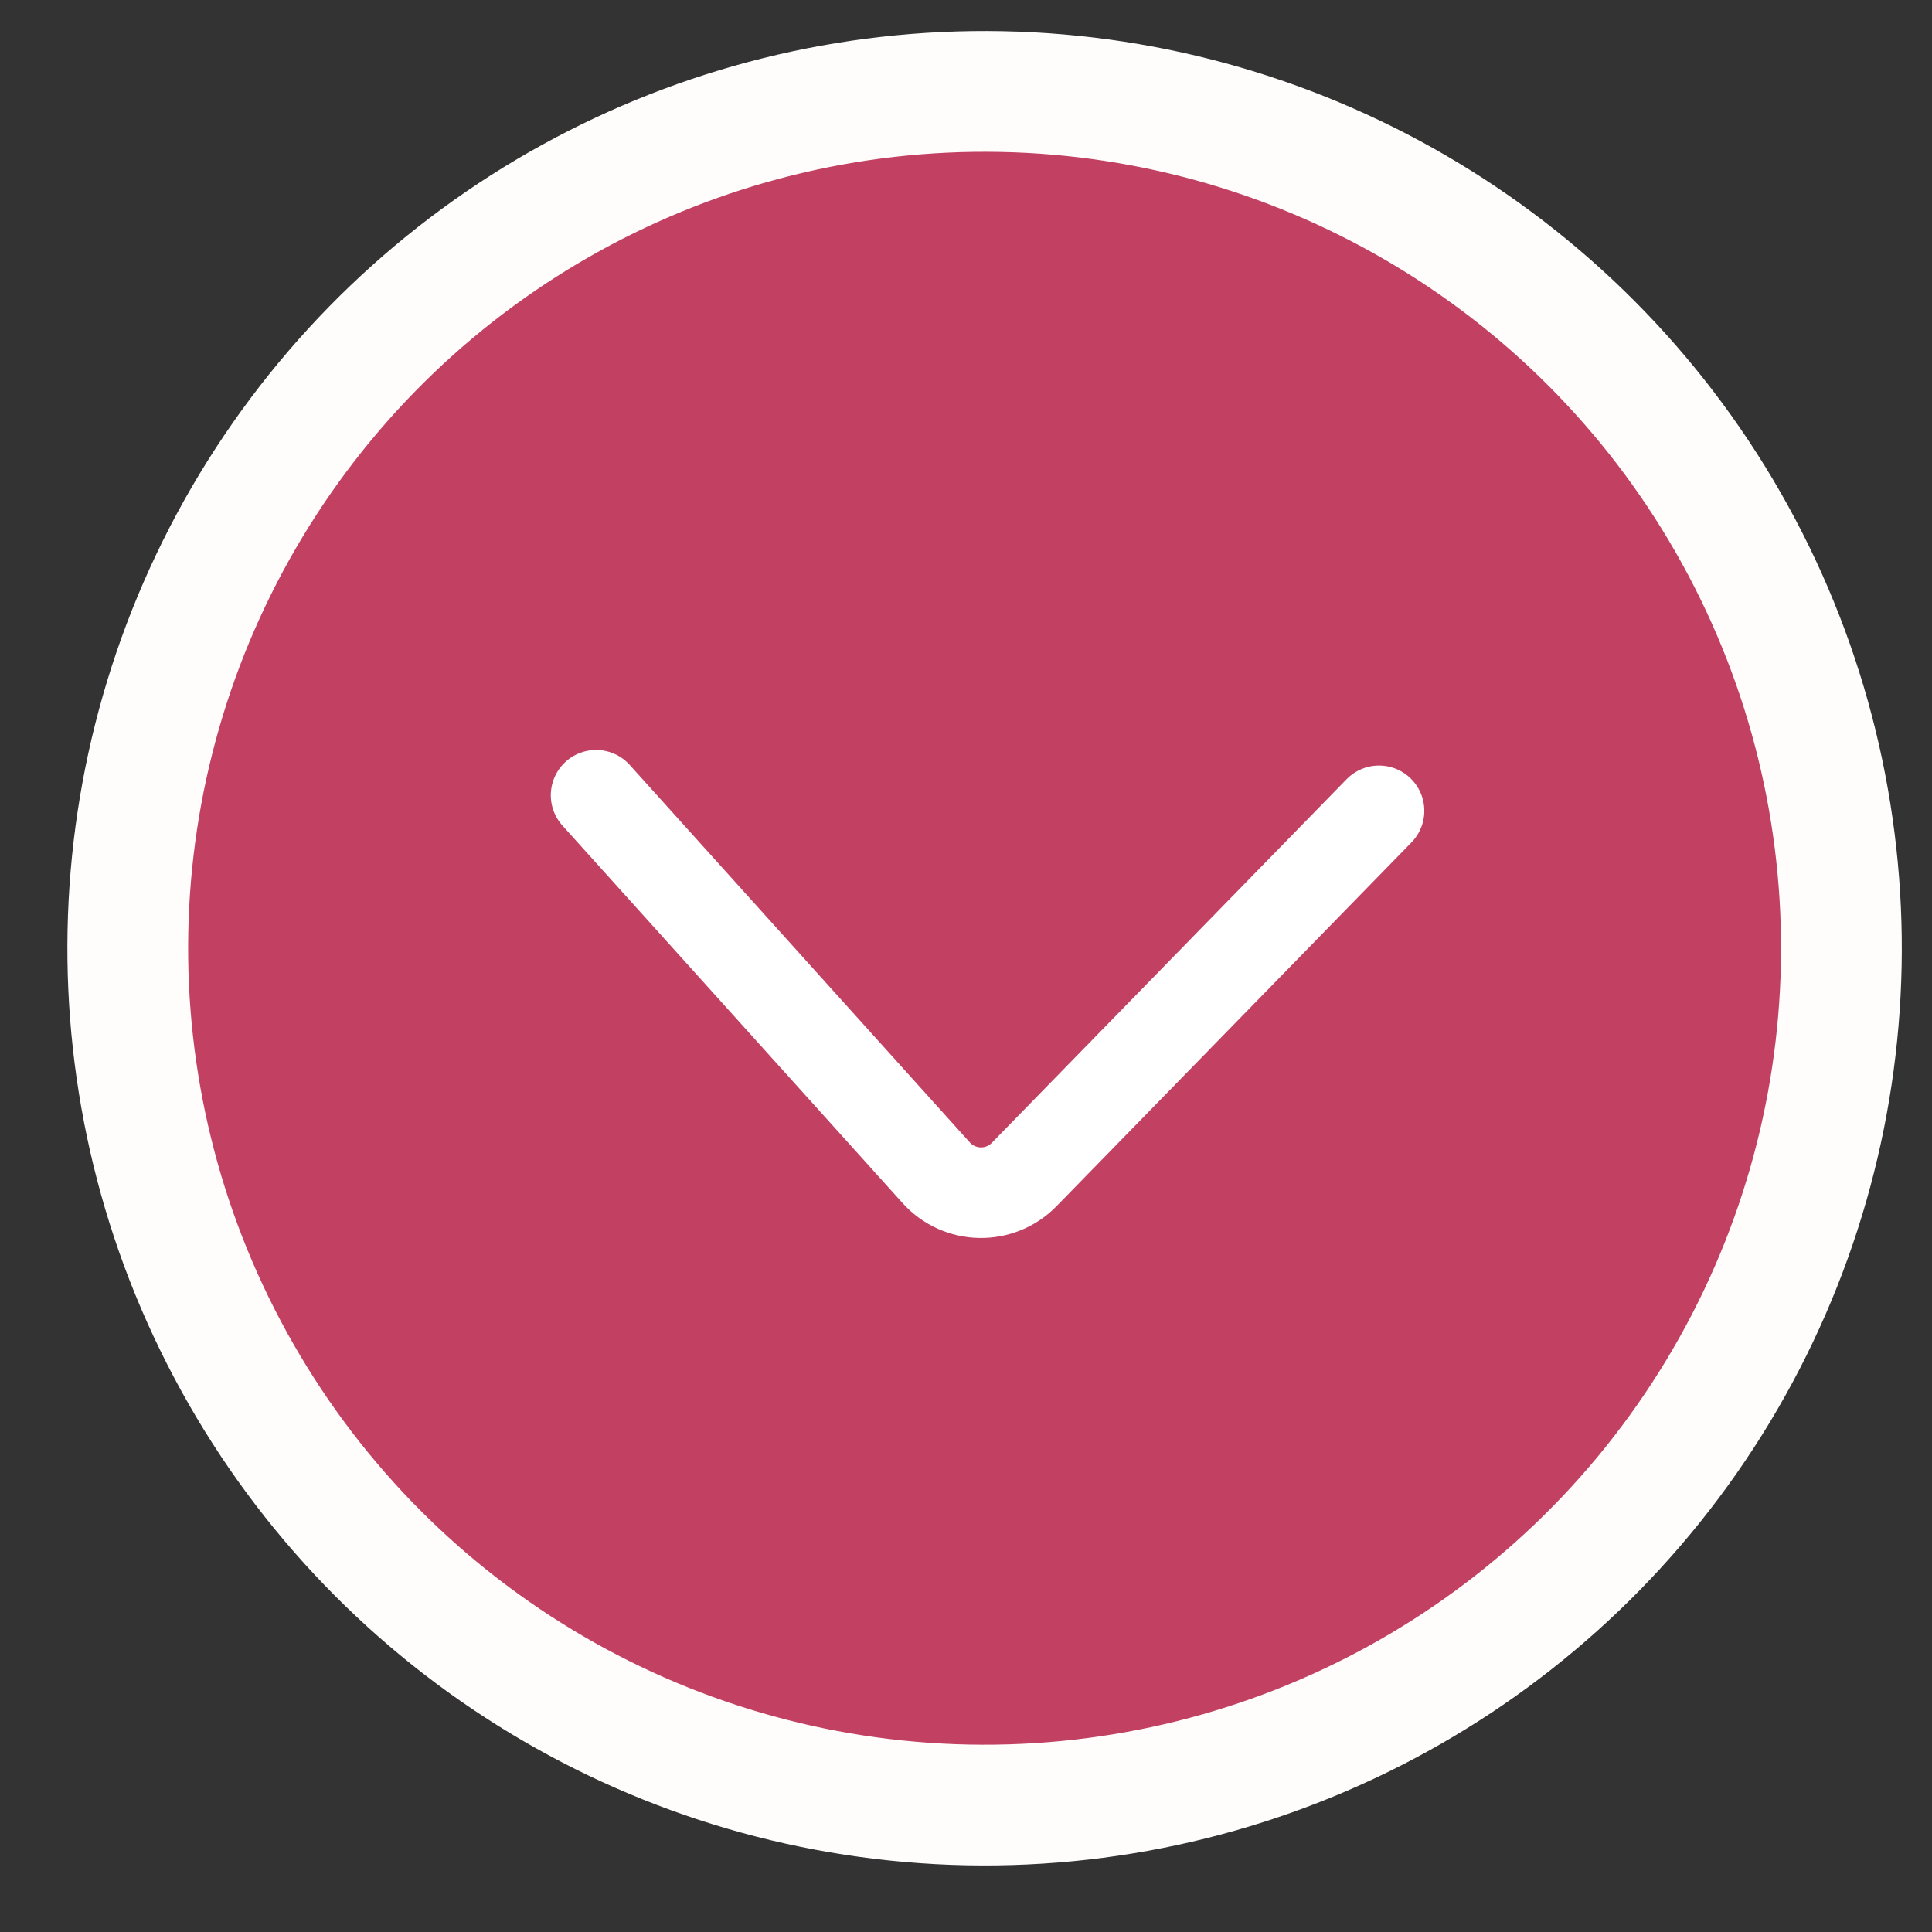
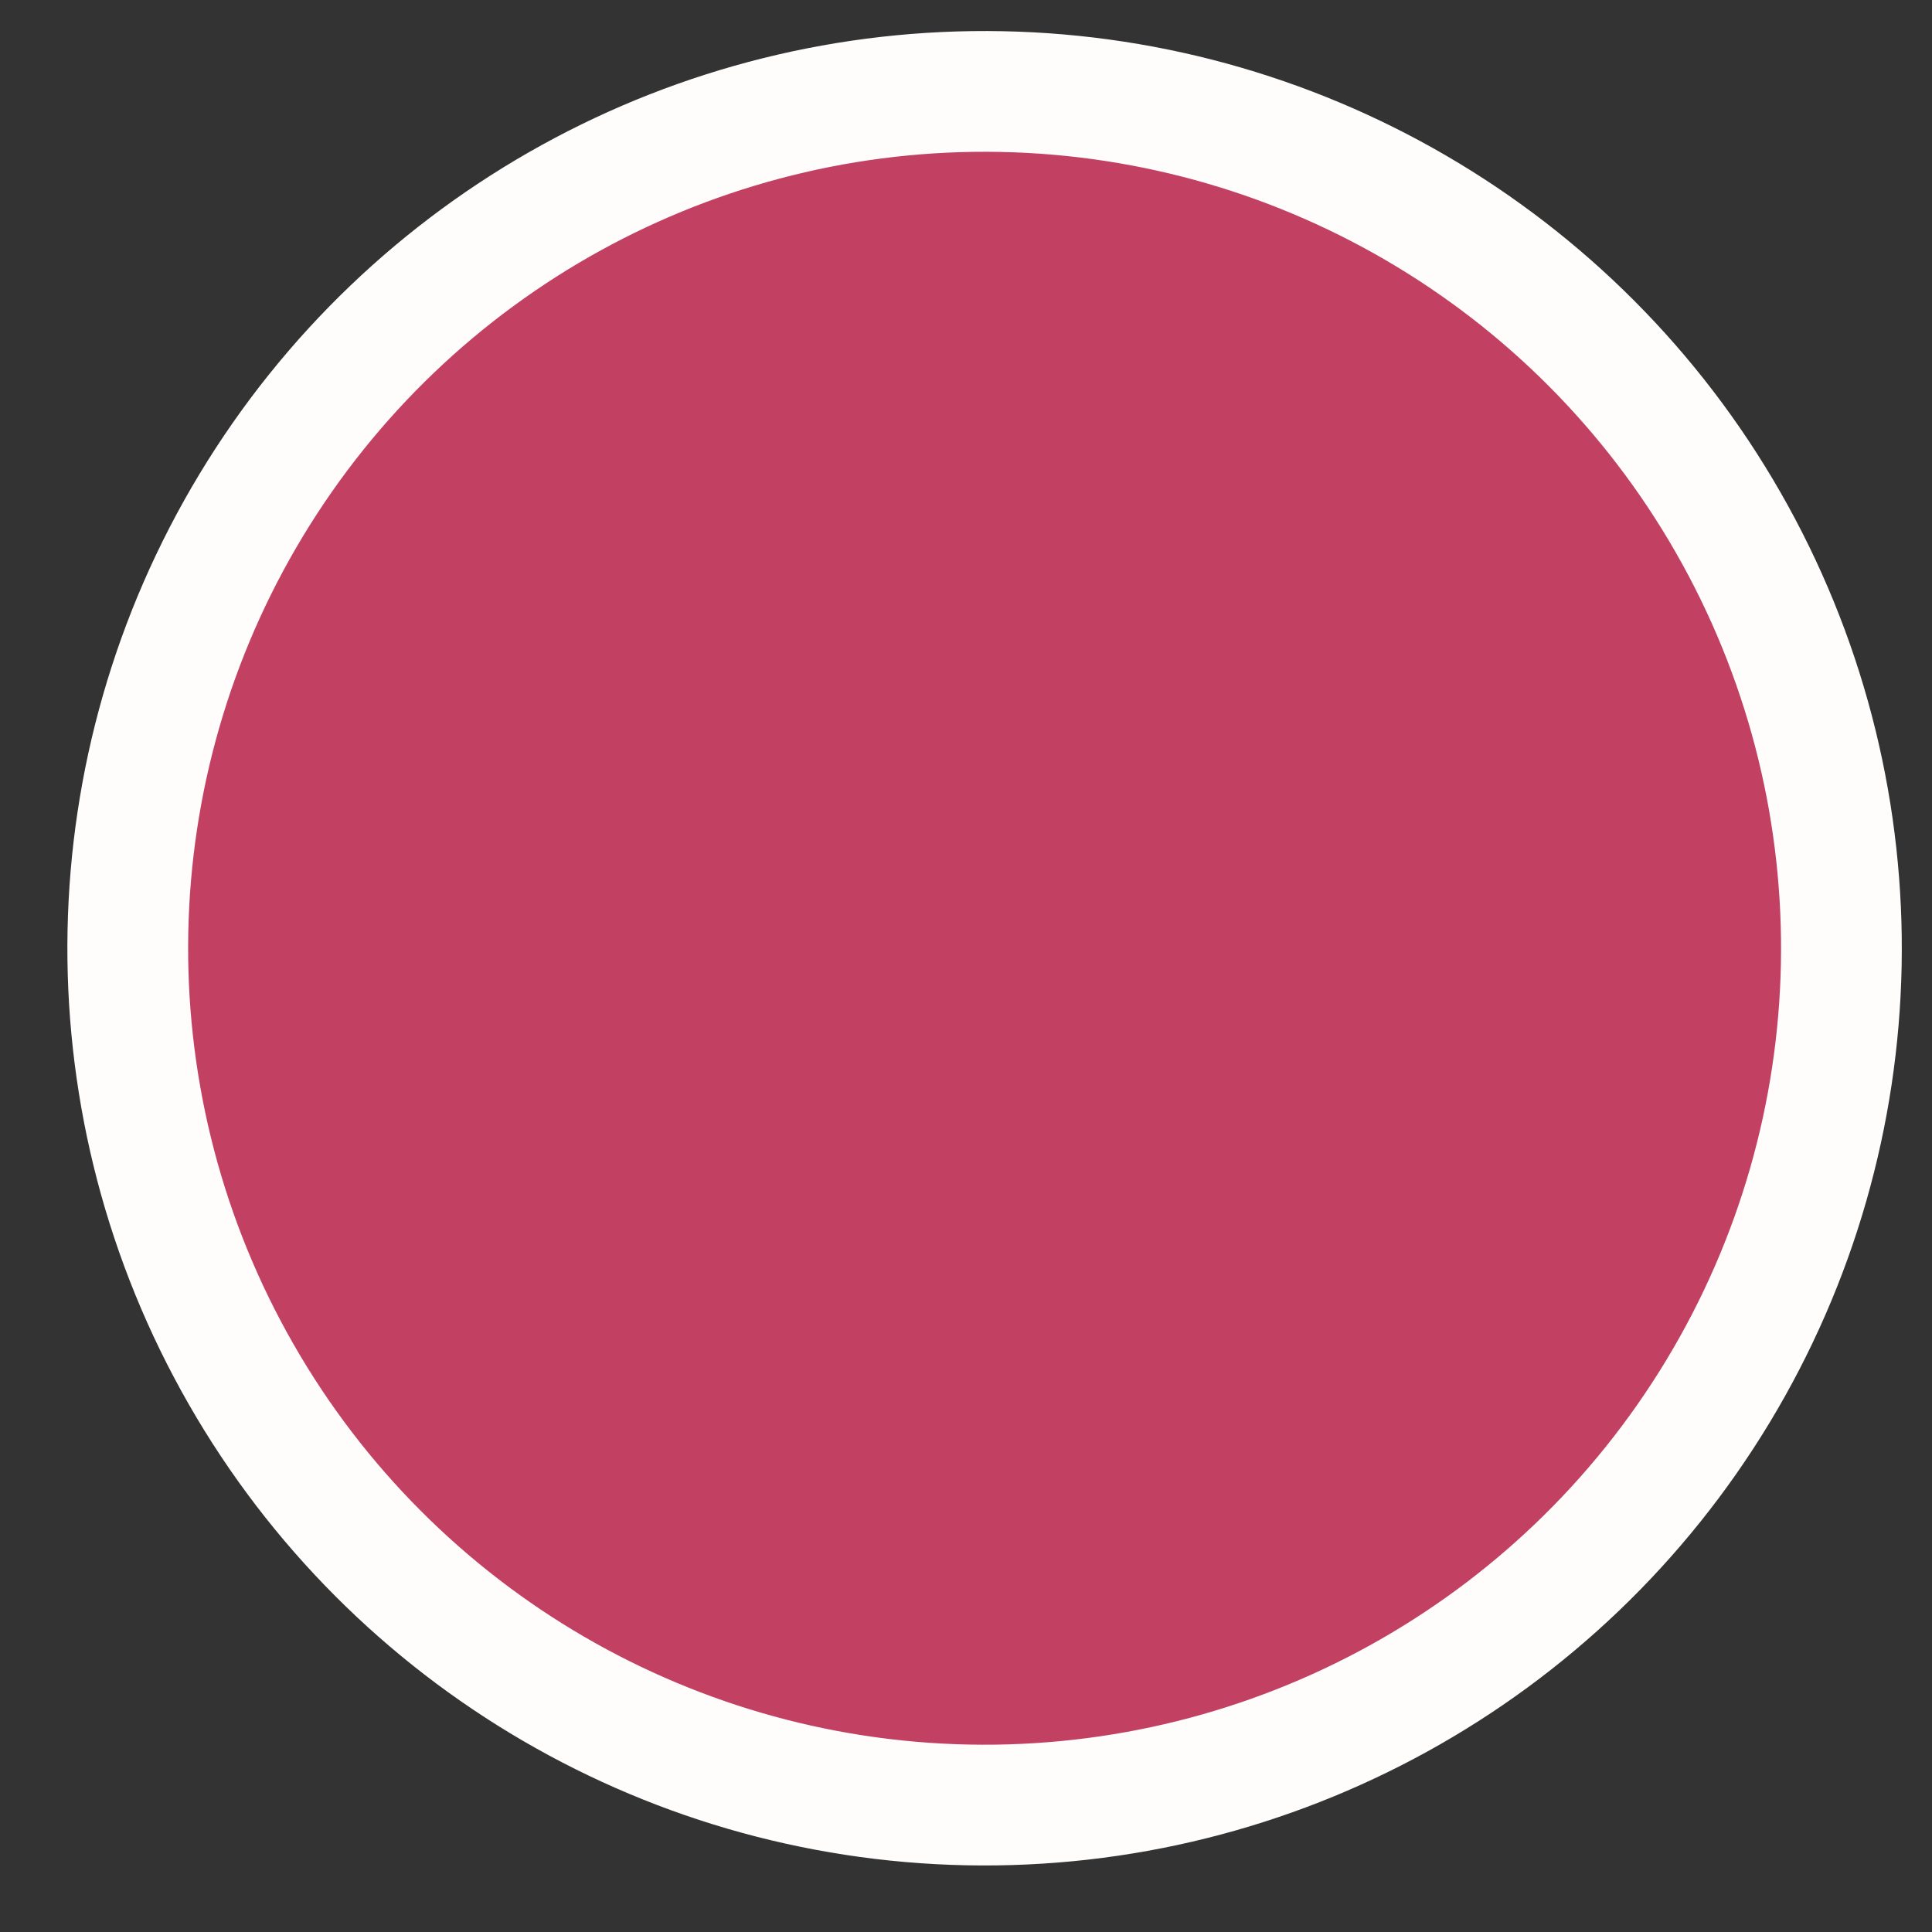
<svg xmlns="http://www.w3.org/2000/svg" width="32" height="32" viewBox="0 0 32 32" fill="none">
  <rect x="0" y="0" width="32" height="32" fill="#333333" stroke="none" />
  <circle cx="16.308" cy="15.706" r="14.192" transform="rotate(-88.862 16.308 15.706)" fill="#C24163" stroke="#FFFCFC" stroke-width="2" />
-   <path d="M9.873 13.172L15.506 19.424C15.892 19.853 16.561 19.867 16.964 19.453L22.841 13.43" stroke="white" stroke-width="1.5" stroke-linecap="round" />
</svg>